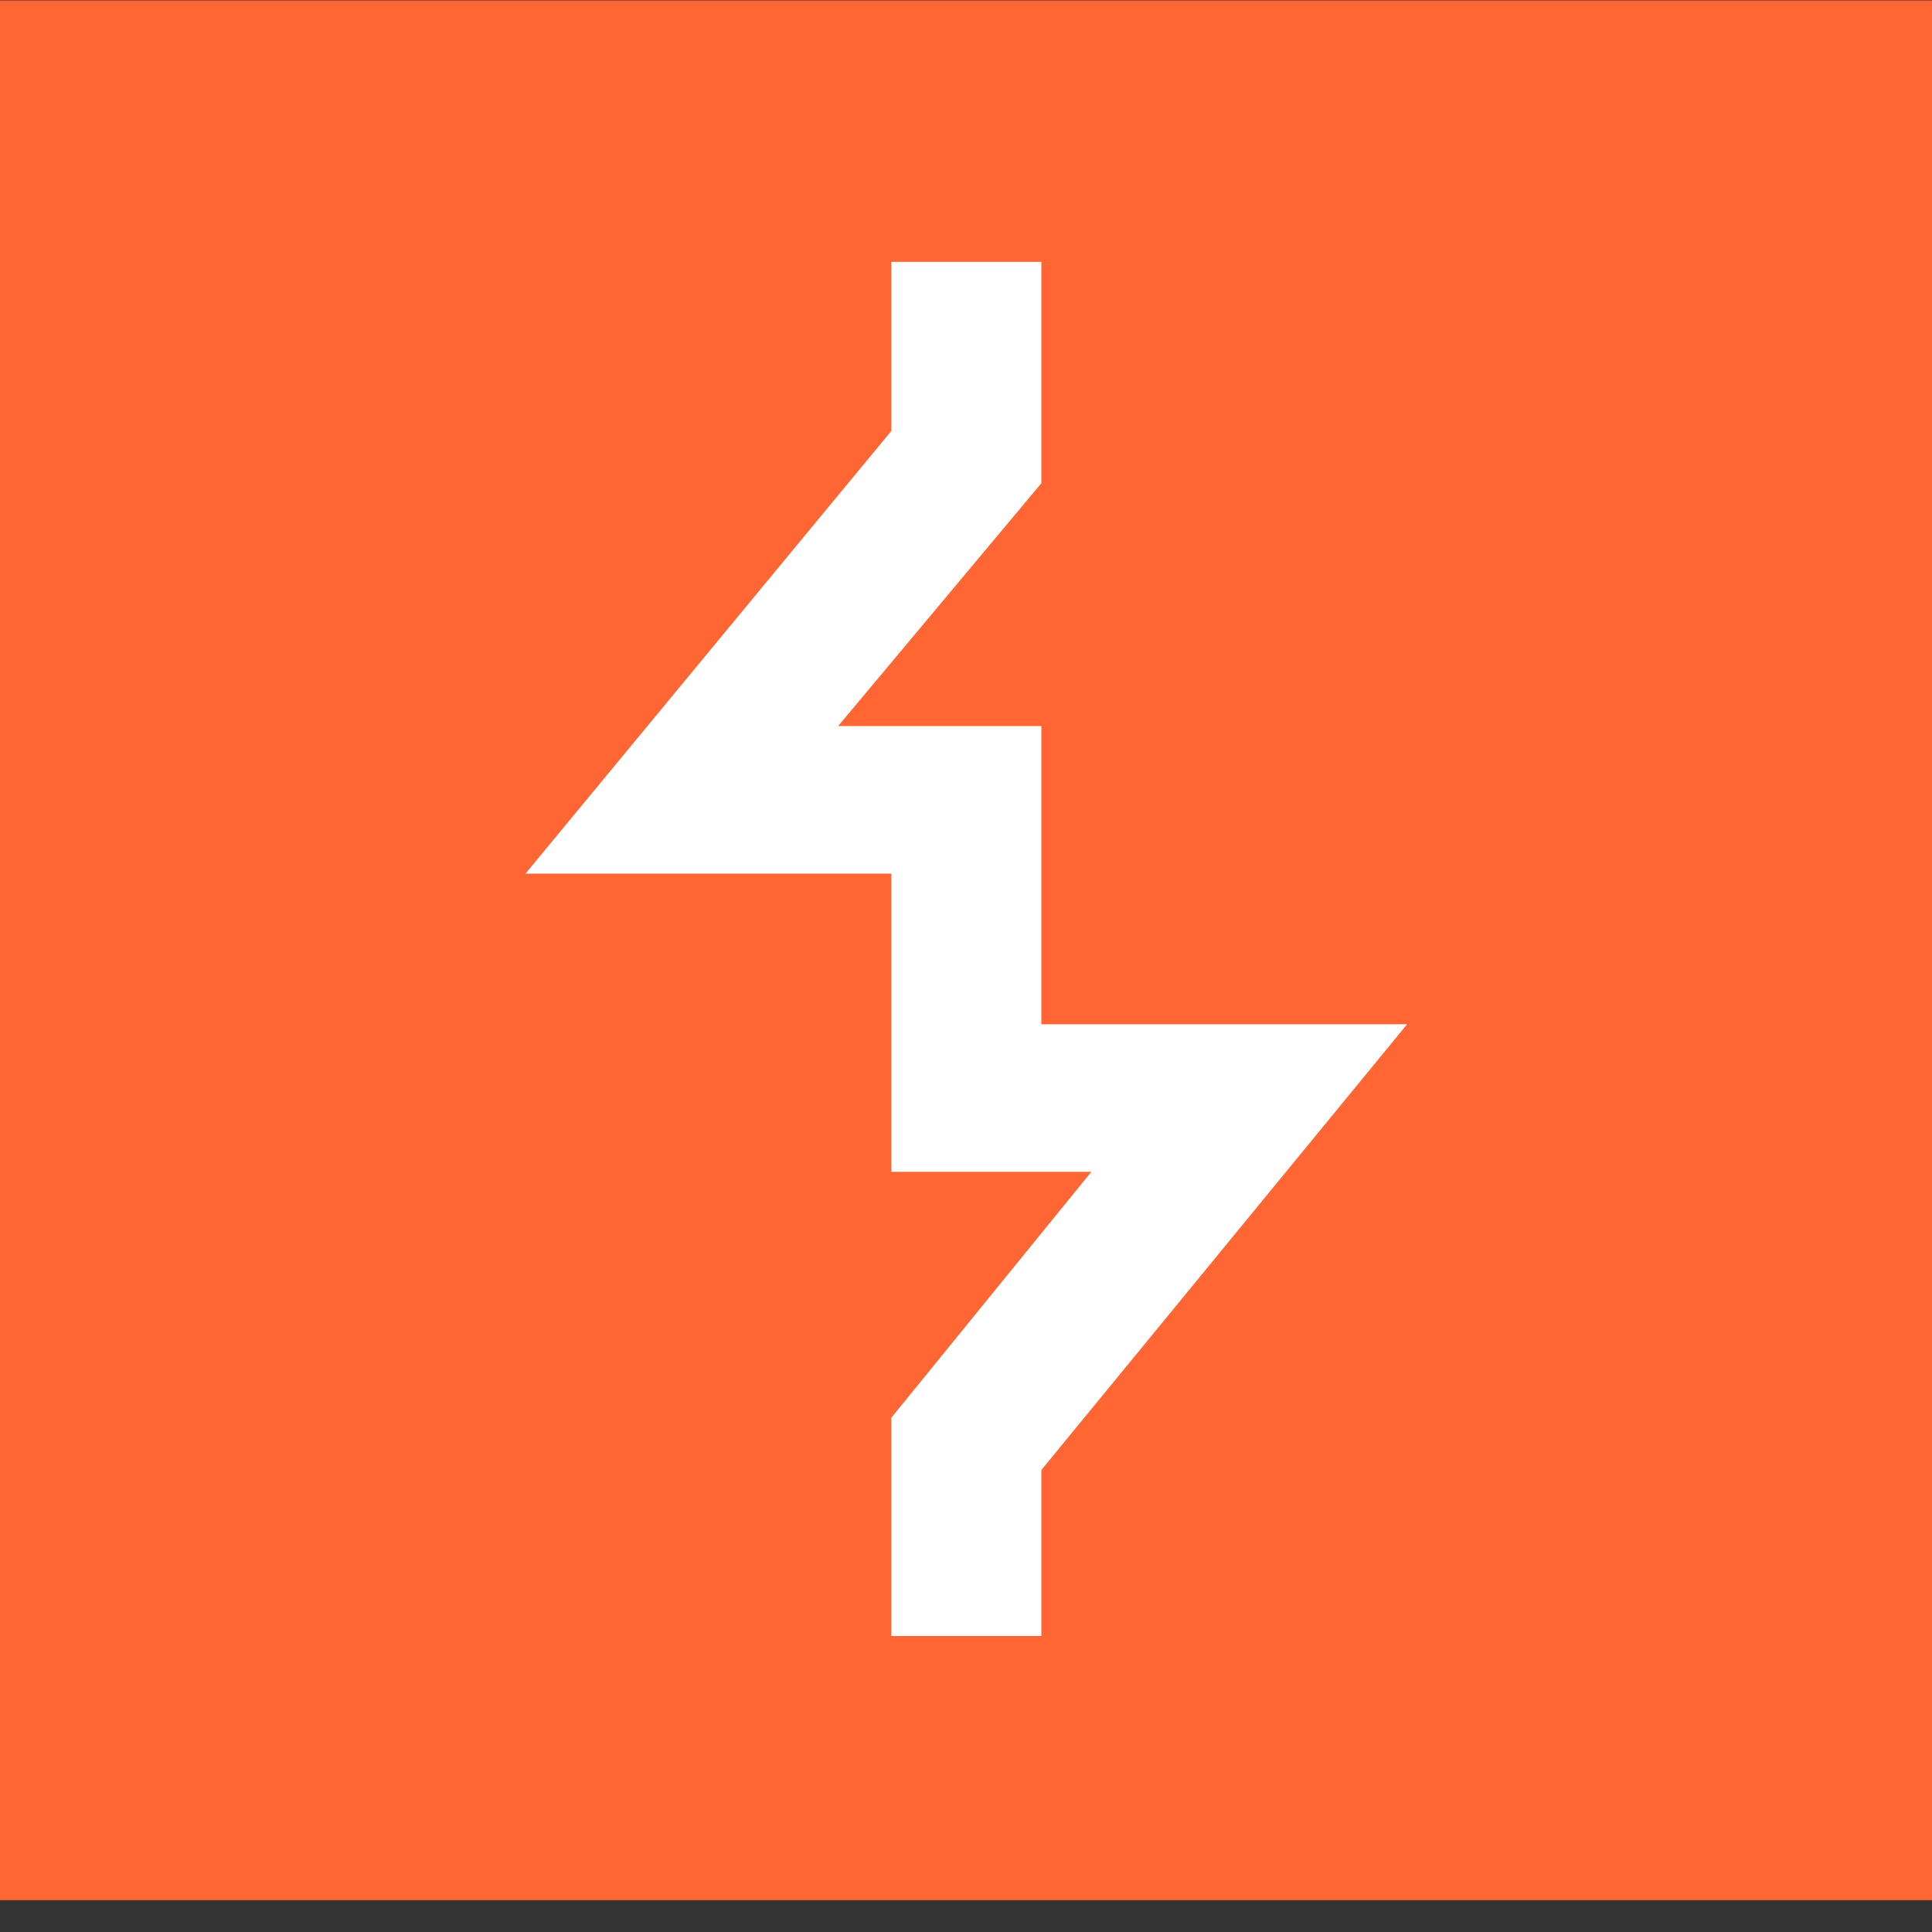
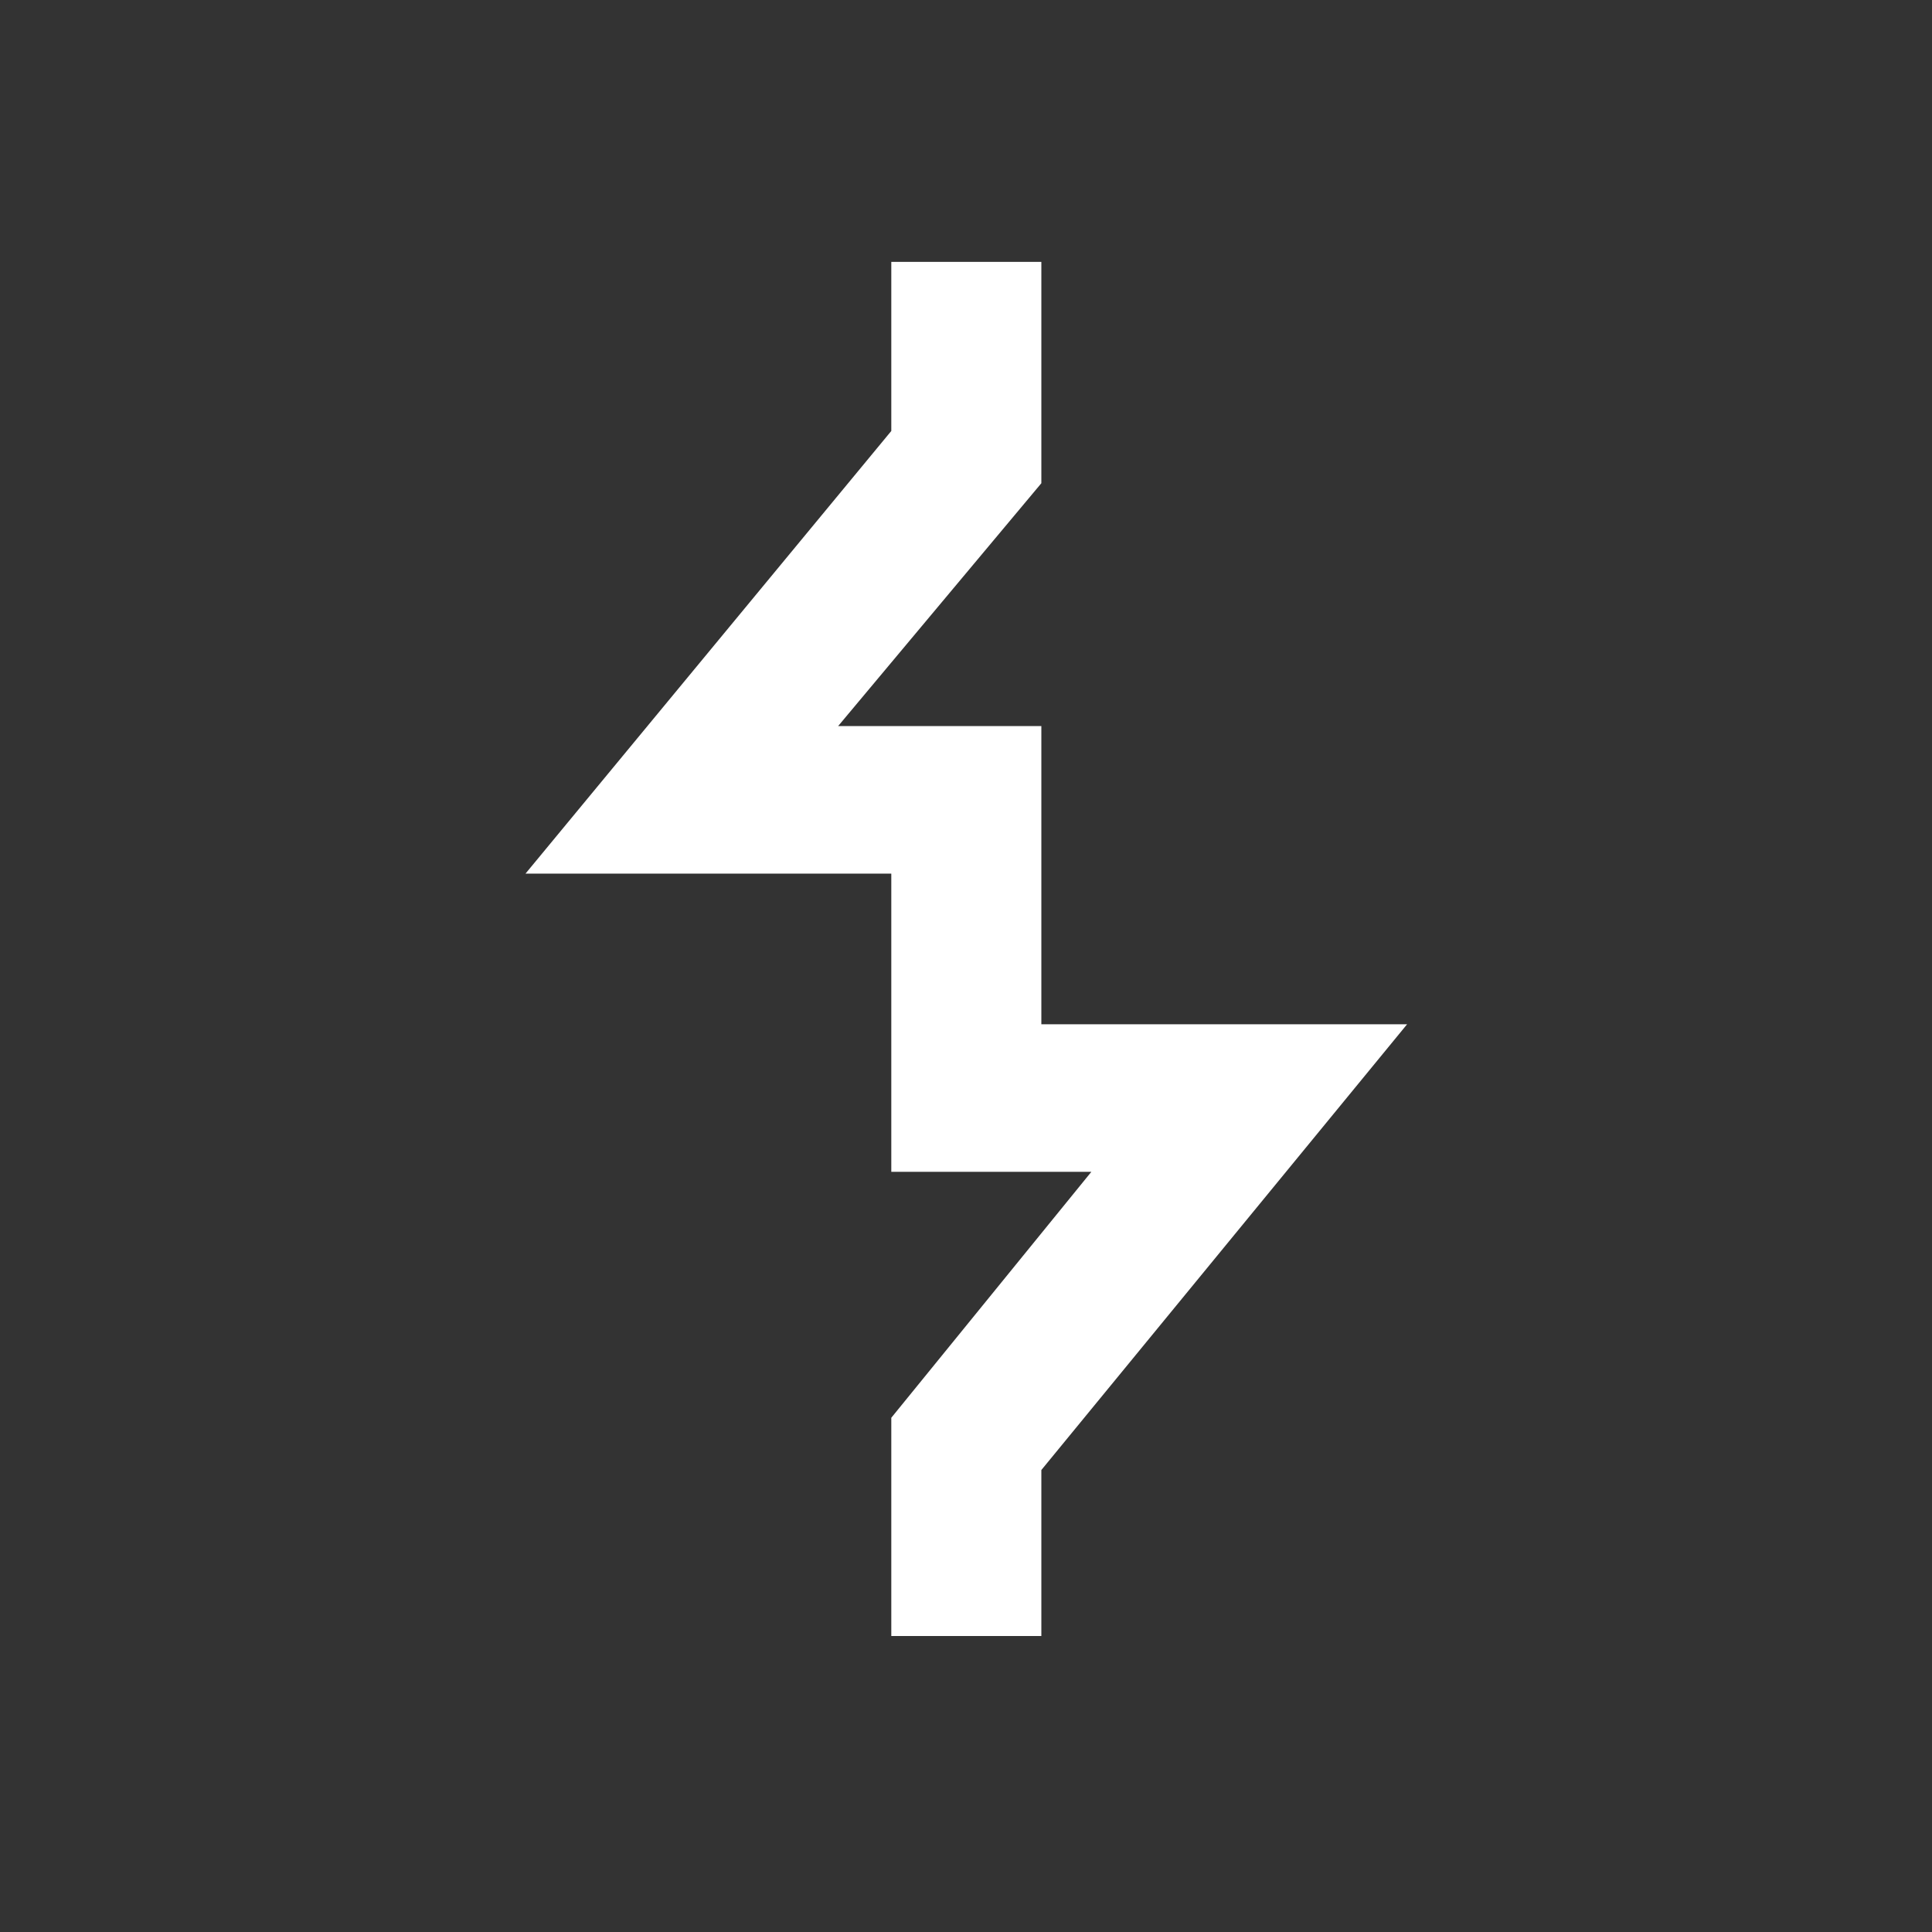
<svg xmlns="http://www.w3.org/2000/svg" width="60" height="60" viewBox="0 0 60 60" fill="none">
  <rect x="0" y="0" width="60" height="60" fill="#333333" stroke="none" />
-   <path d="M60 0.012H0V59.012H60V0.012Z" fill="#FF6633" />
  <path d="M32.34 50.808H27.68V44.03L33.893 36.392H27.68V27.131H16.32L27.68 13.384V8.133H32.34V15.007L26.029 22.549H32.34V31.809H43.699L32.34 45.653V50.808Z" fill="white" />
</svg>